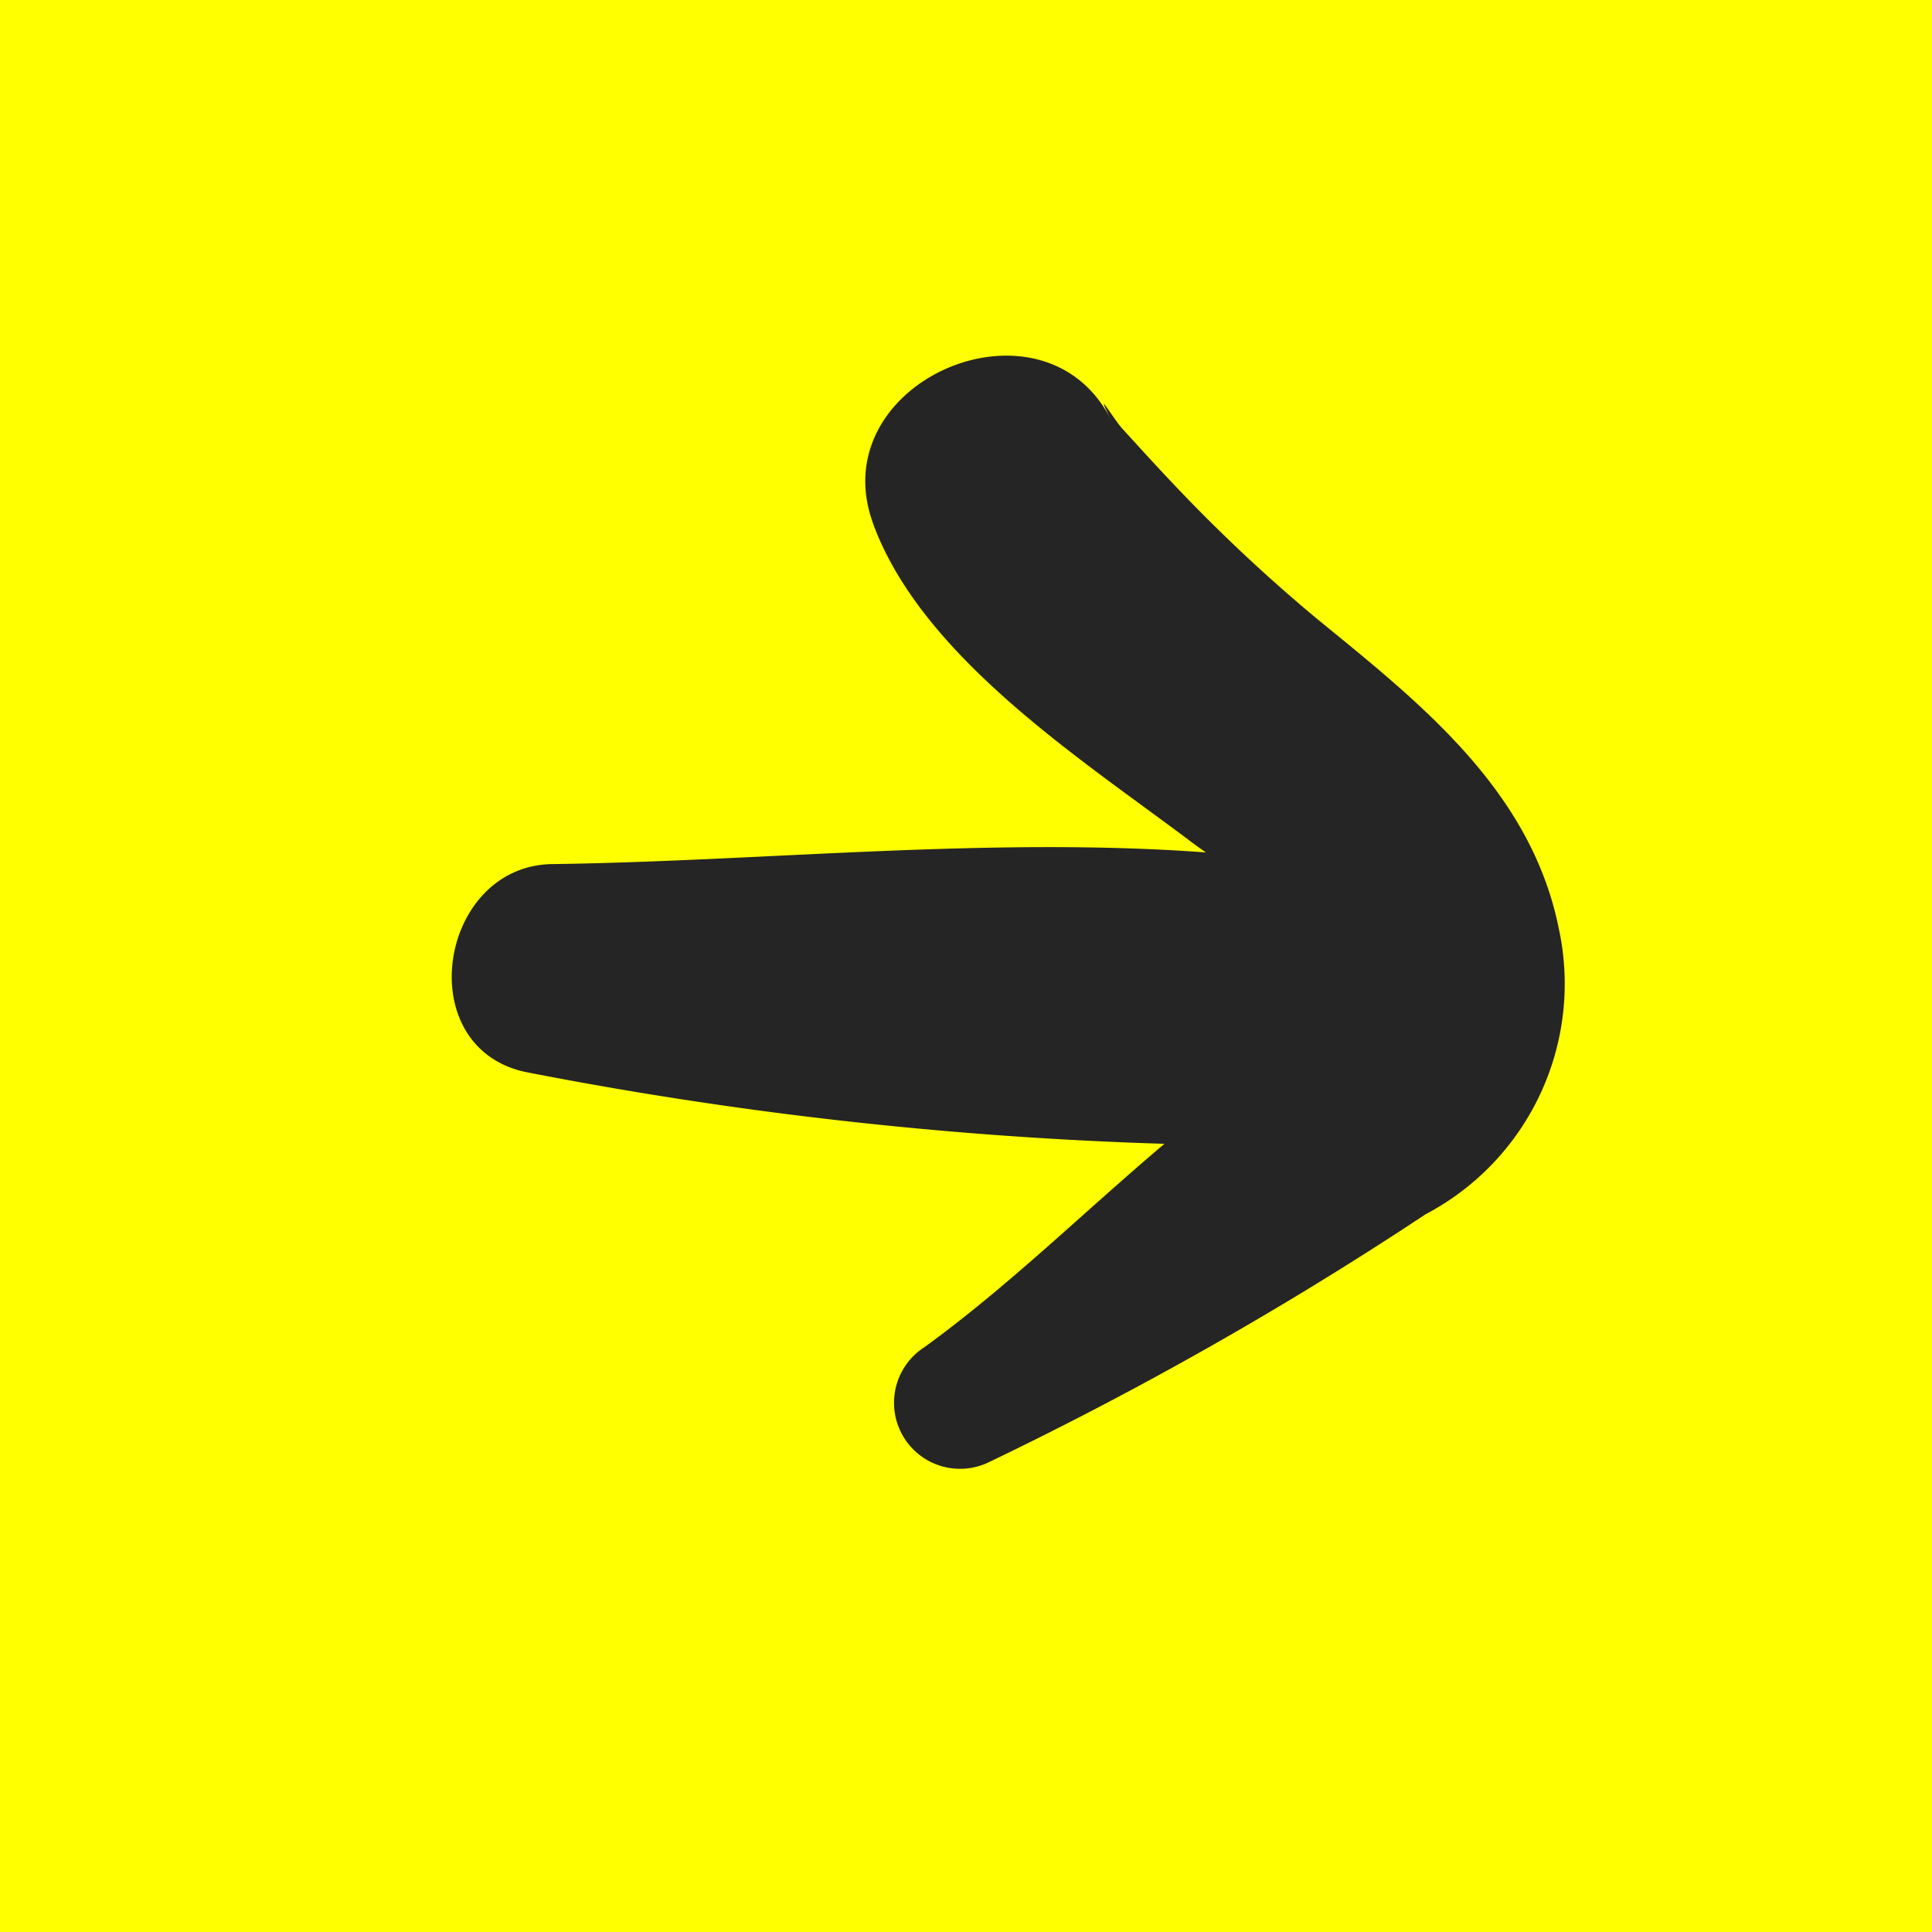
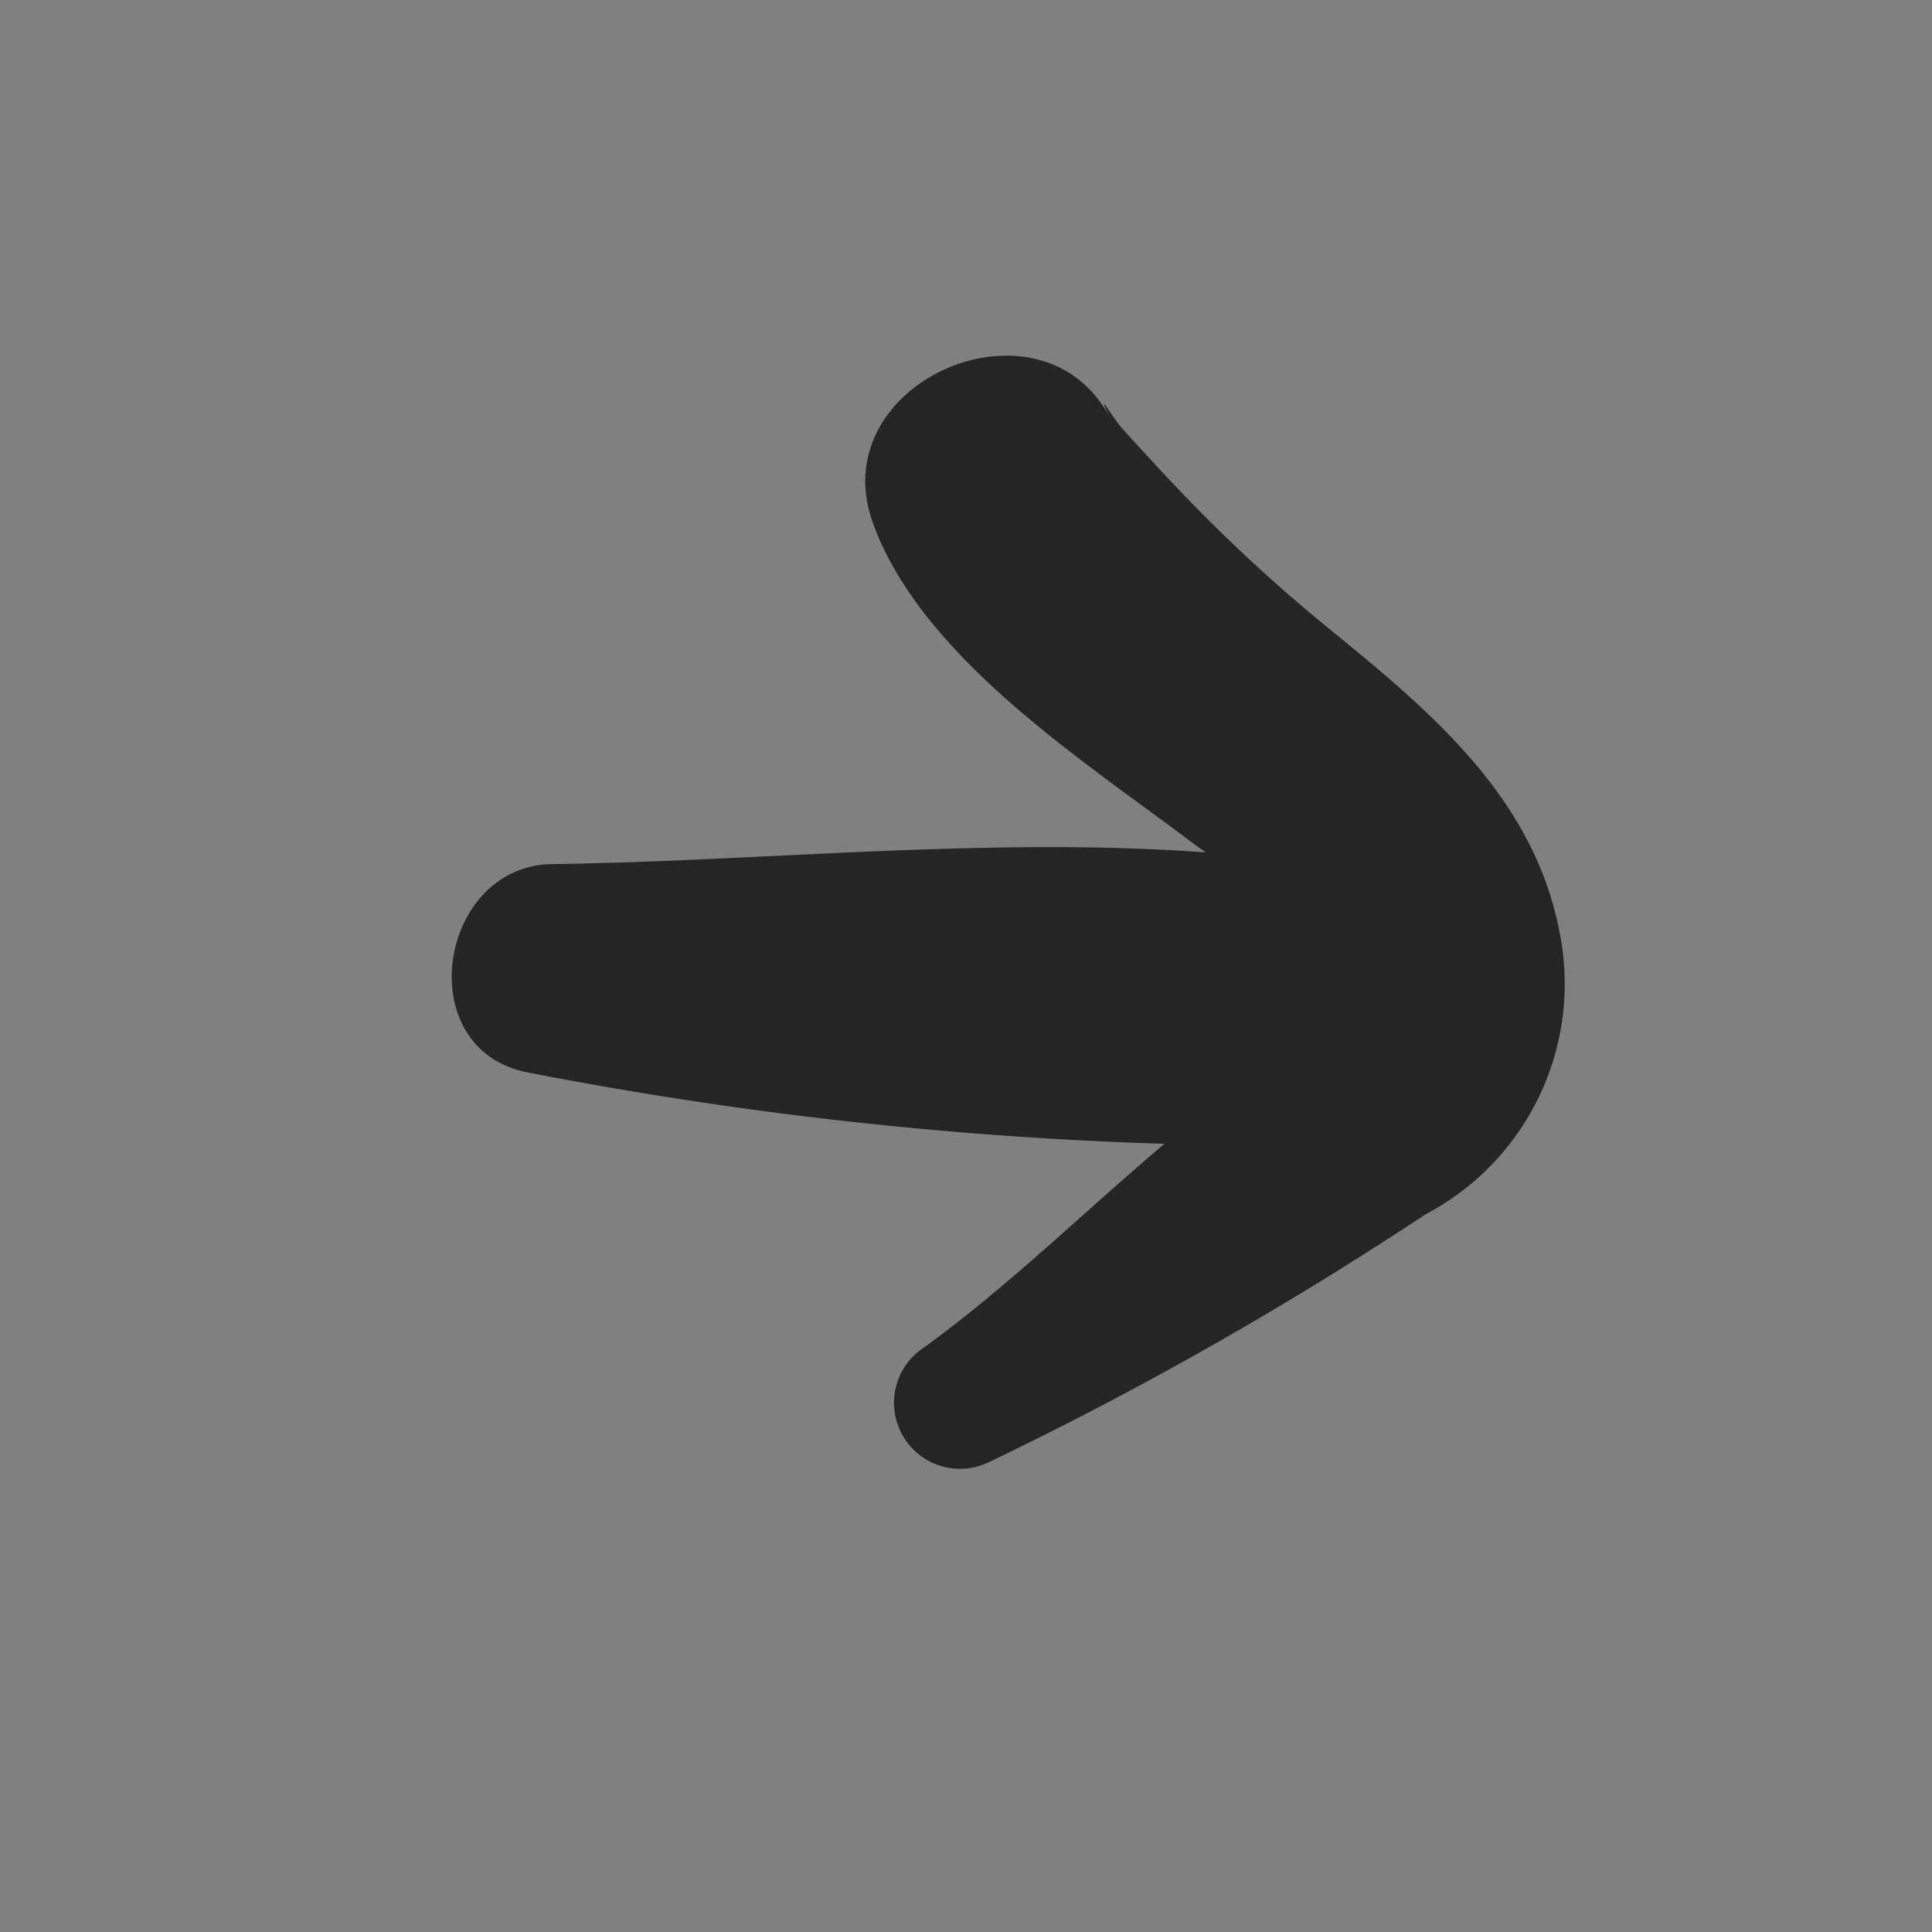
<svg xmlns="http://www.w3.org/2000/svg" viewBox="0 0 28 28">
  <rect x="0" y="0" width="28" height="28" fill="#808080" stroke="none" />
  <defs>
    <style>
      .cls-1 {
        fill: #ff0;
        fill-rule: evenodd;
      }

      .cls-2 {
        fill: #252525;
      }
    </style>
  </defs>
  <g id="Group_46" data-name="Group 46" transform="translate(-541 317.838) rotate(-90)">
-     <path id="Path_30" data-name="Path 30" class="cls-1" d="M0,0H28V28H0Z" transform="translate(289.838 541)" />
    <path id="arrow-forward-black" class="cls-2" d="M2.435-6.973c-2.061.761-3.449-2.475-1.5-3.449-.525.262-.022-.029.123-.162.285-.26.569-.518.848-.784a23.681,23.681,0,0,0,1.914-2.045c1.208-1.478,2.475-3.1,4.5-3.5a3.774,3.774,0,0,1,4.124,1.936,52.857,52.857,0,0,1,3.59,6.323.957.957,0,0,1-1.663.941c-.892-1.23-1.967-2.318-2.949-3.481A57.418,57.418,0,0,1,10.38-1.928c-.367,1.67-2.99,1.247-3.012-.395-.041-3.067-.4-6.34-.169-9.472q-.073.106-.15.209c-1.181,1.565-2.669,3.9-4.613,4.614Z" transform="translate(312.683 546.682) rotate(180)" />
  </g>
</svg>